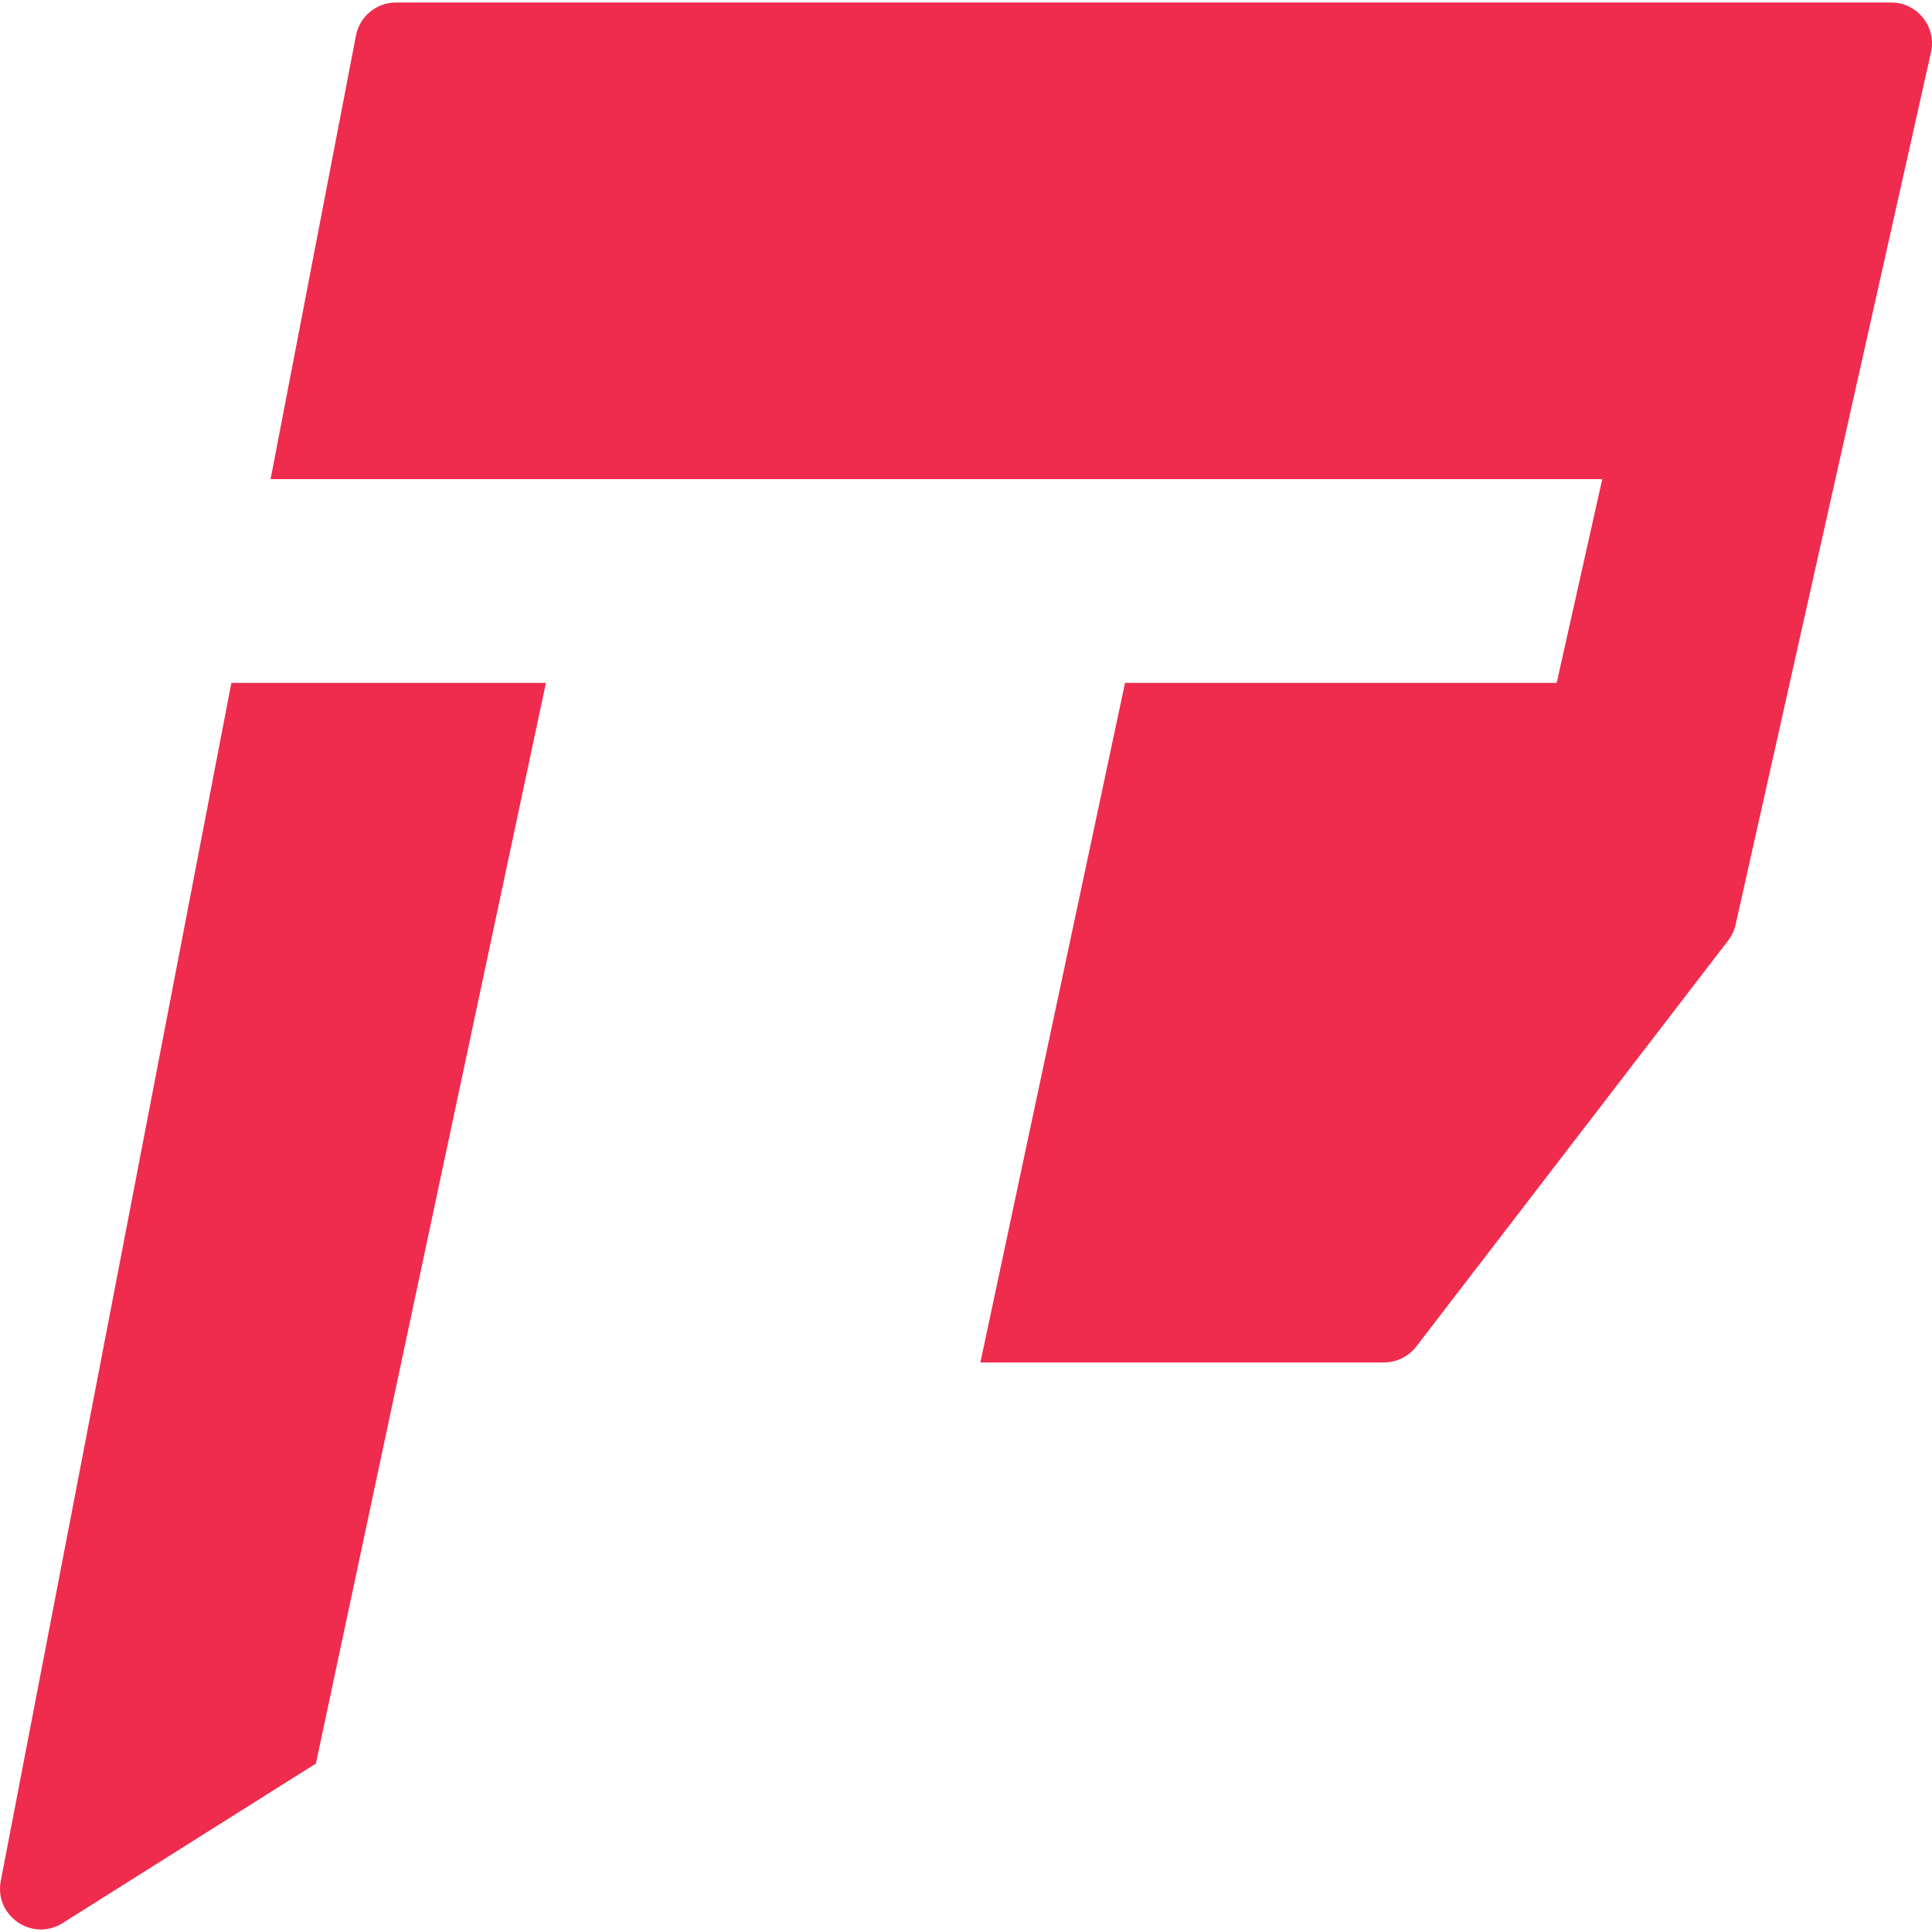
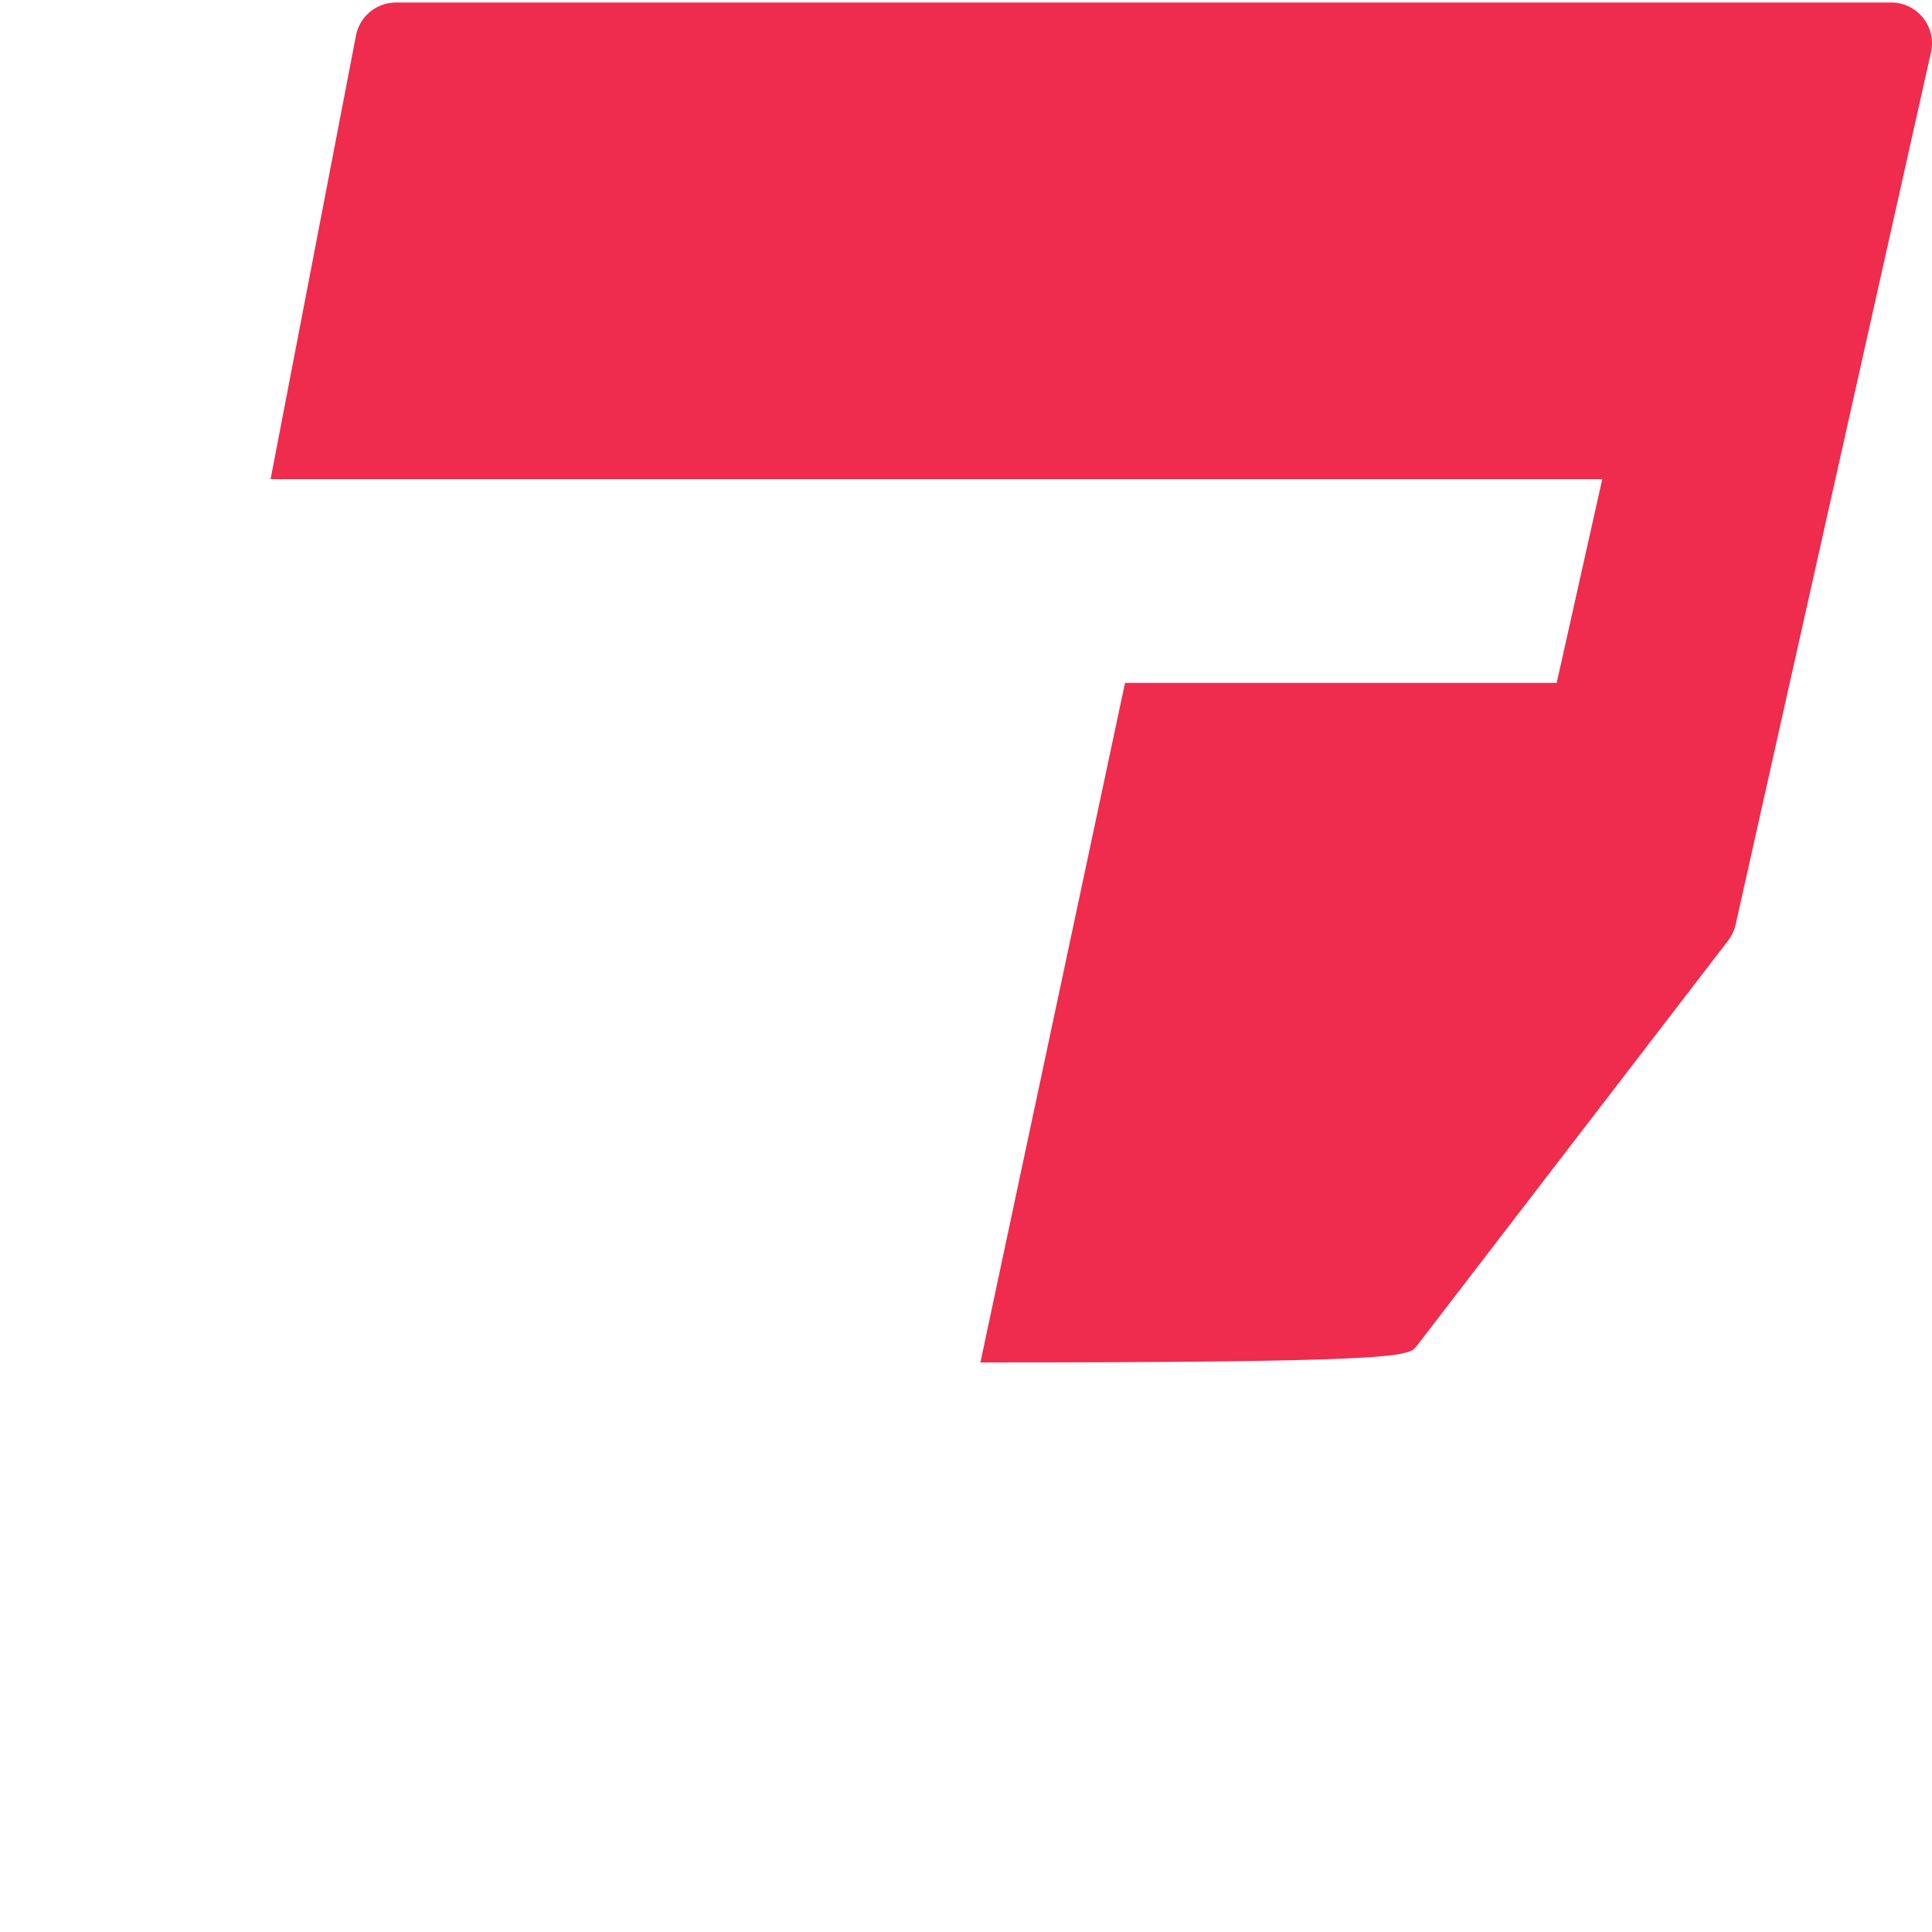
<svg xmlns="http://www.w3.org/2000/svg" width="386" height="386" viewBox="0 0 386 386" fill="none">
-   <path d="M79.123 0.5C75.215 0.5 71.858 3.274 71.118 7.111L54.061 95.727H320.121L311.015 136.44H224.774L195.874 272.207H276.503C279.036 272.207 281.425 271.029 282.968 269.021L345.277 187.906C345.999 186.965 346.508 185.879 346.766 184.721L385.799 10.434C386.941 5.339 383.066 0.5 377.845 0.5H79.123Z" fill="#EF2B4E" />
-   <path d="M63.113 352.346L109.071 136.44H46.225L0.156 375.783C-1.192 382.788 6.47 388.024 12.505 384.223L63.113 352.346Z" fill="#EF2B4E" />
+   <path d="M79.123 0.5C75.215 0.5 71.858 3.274 71.118 7.111L54.061 95.727H320.121L311.015 136.44H224.774L195.874 272.207C279.036 272.207 281.425 271.029 282.968 269.021L345.277 187.906C345.999 186.965 346.508 185.879 346.766 184.721L385.799 10.434C386.941 5.339 383.066 0.5 377.845 0.5H79.123Z" fill="#EF2B4E" />
</svg>